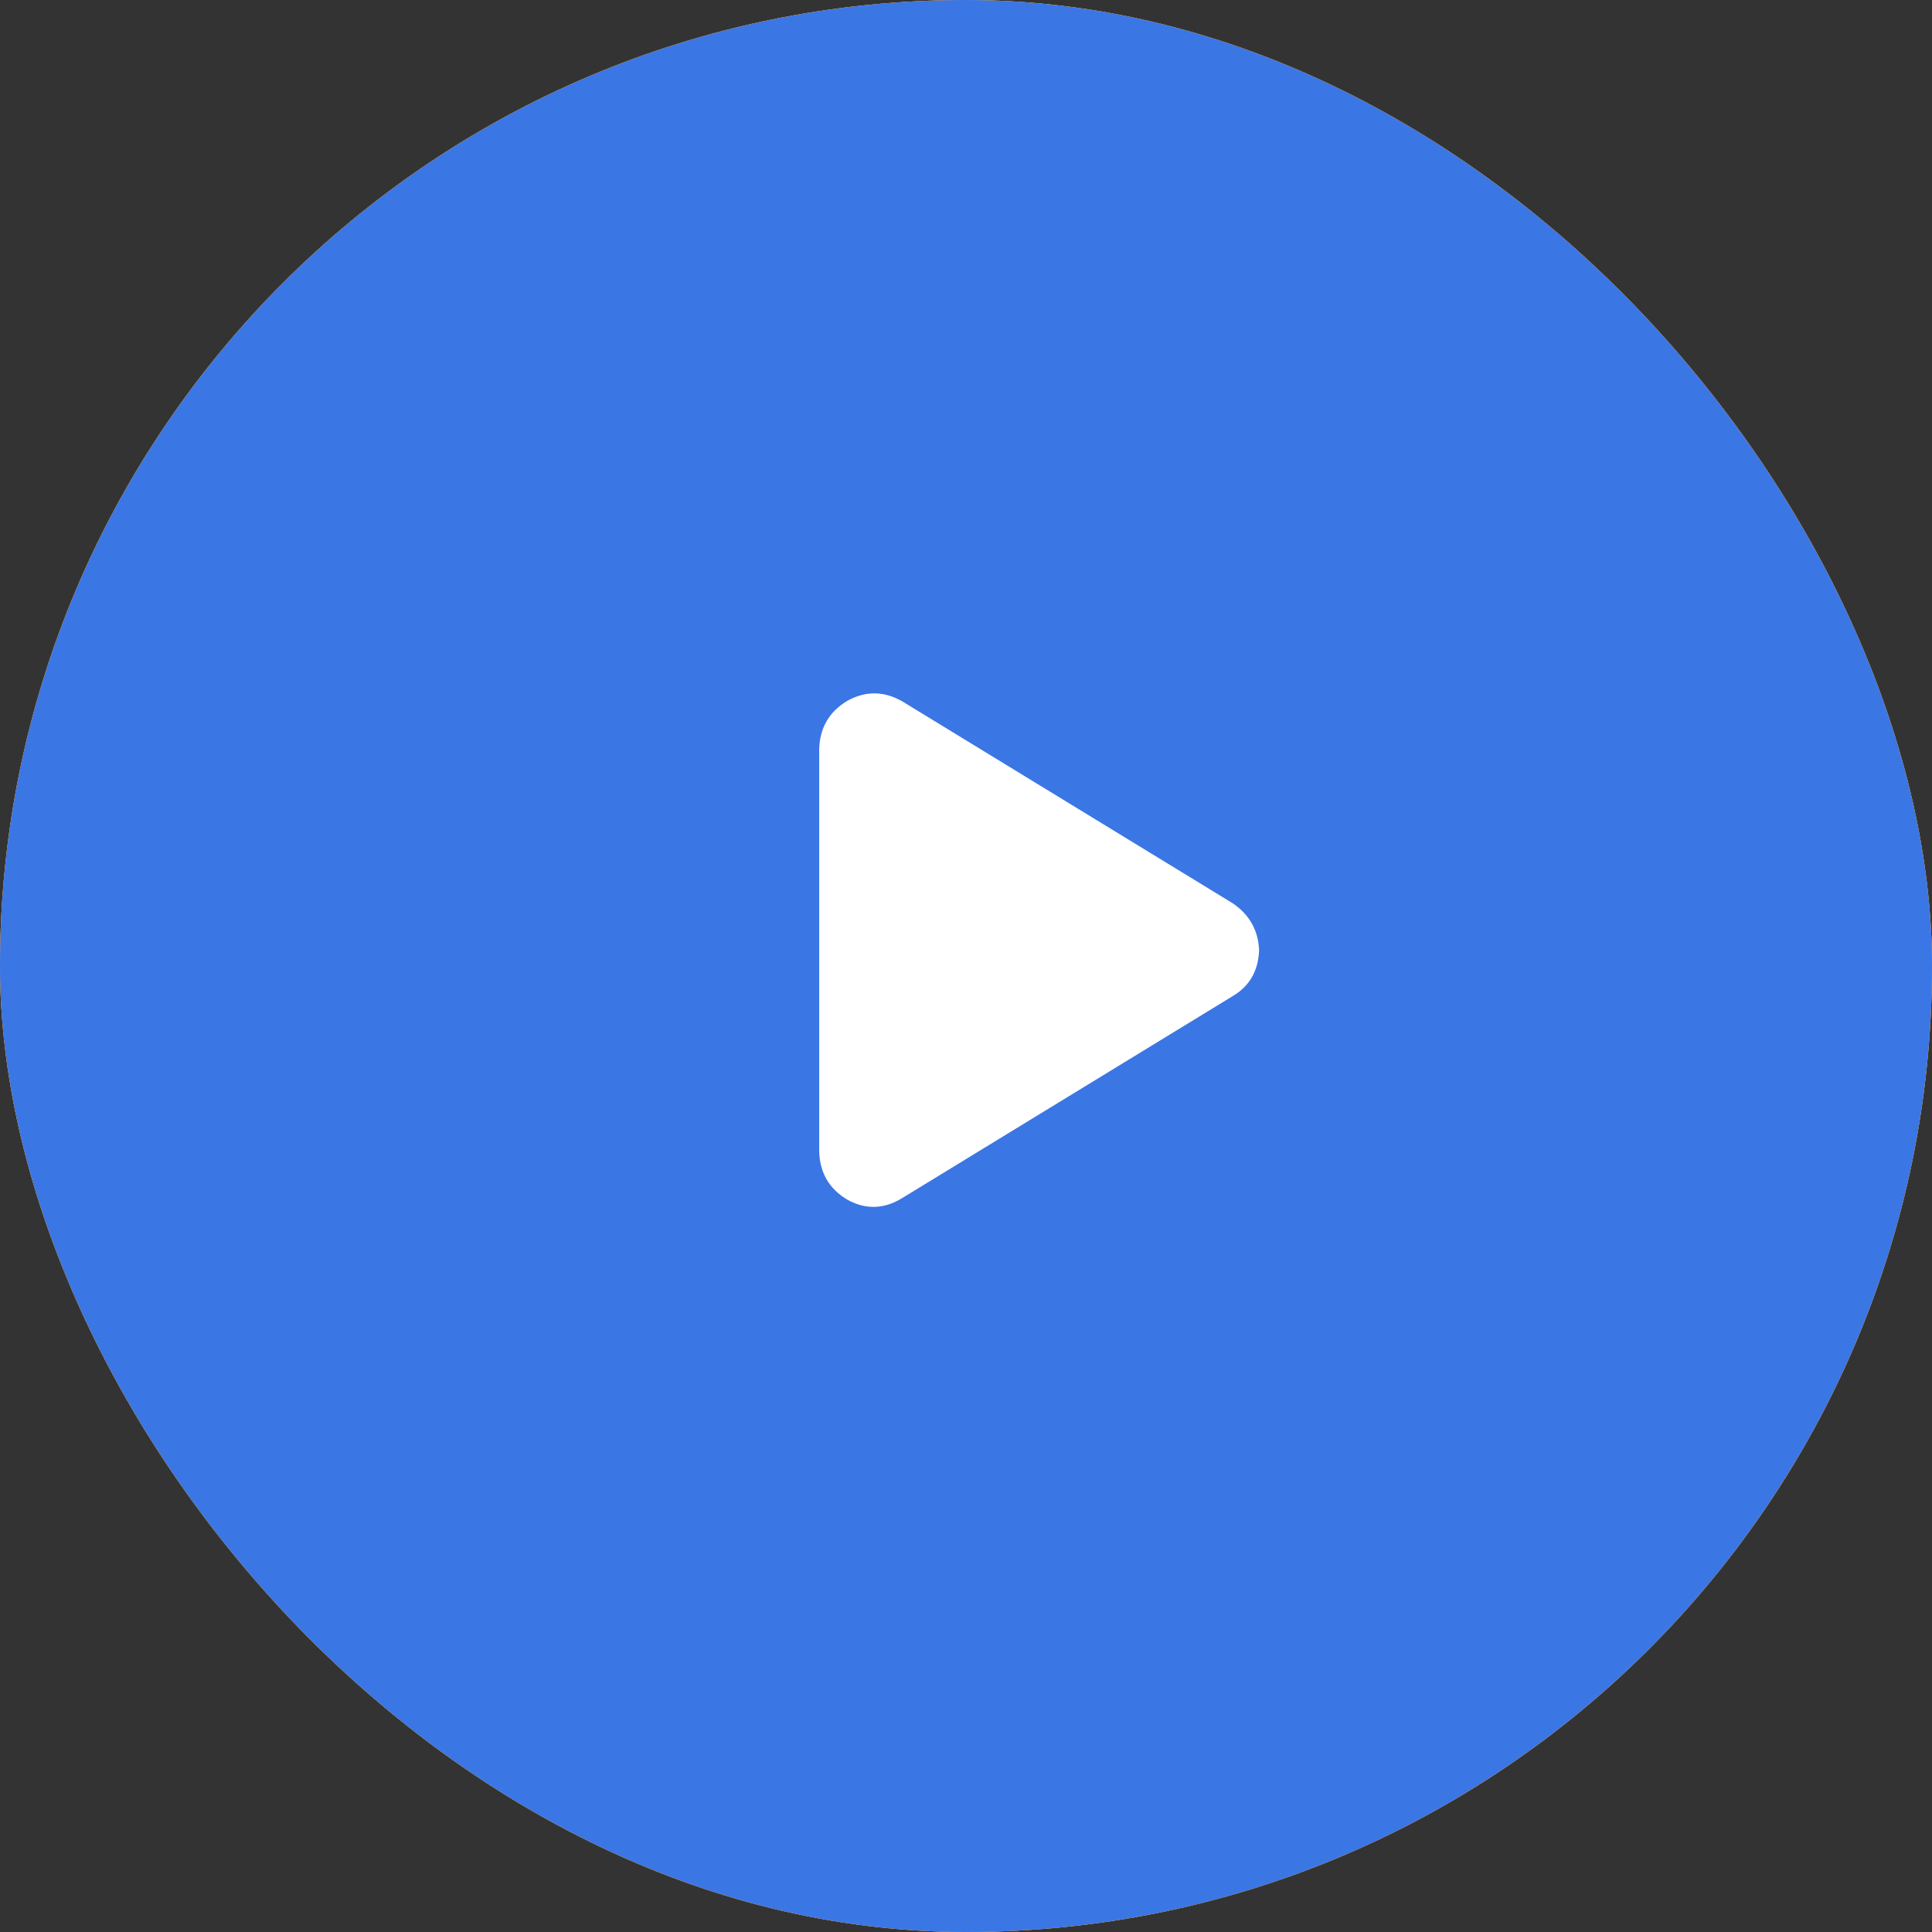
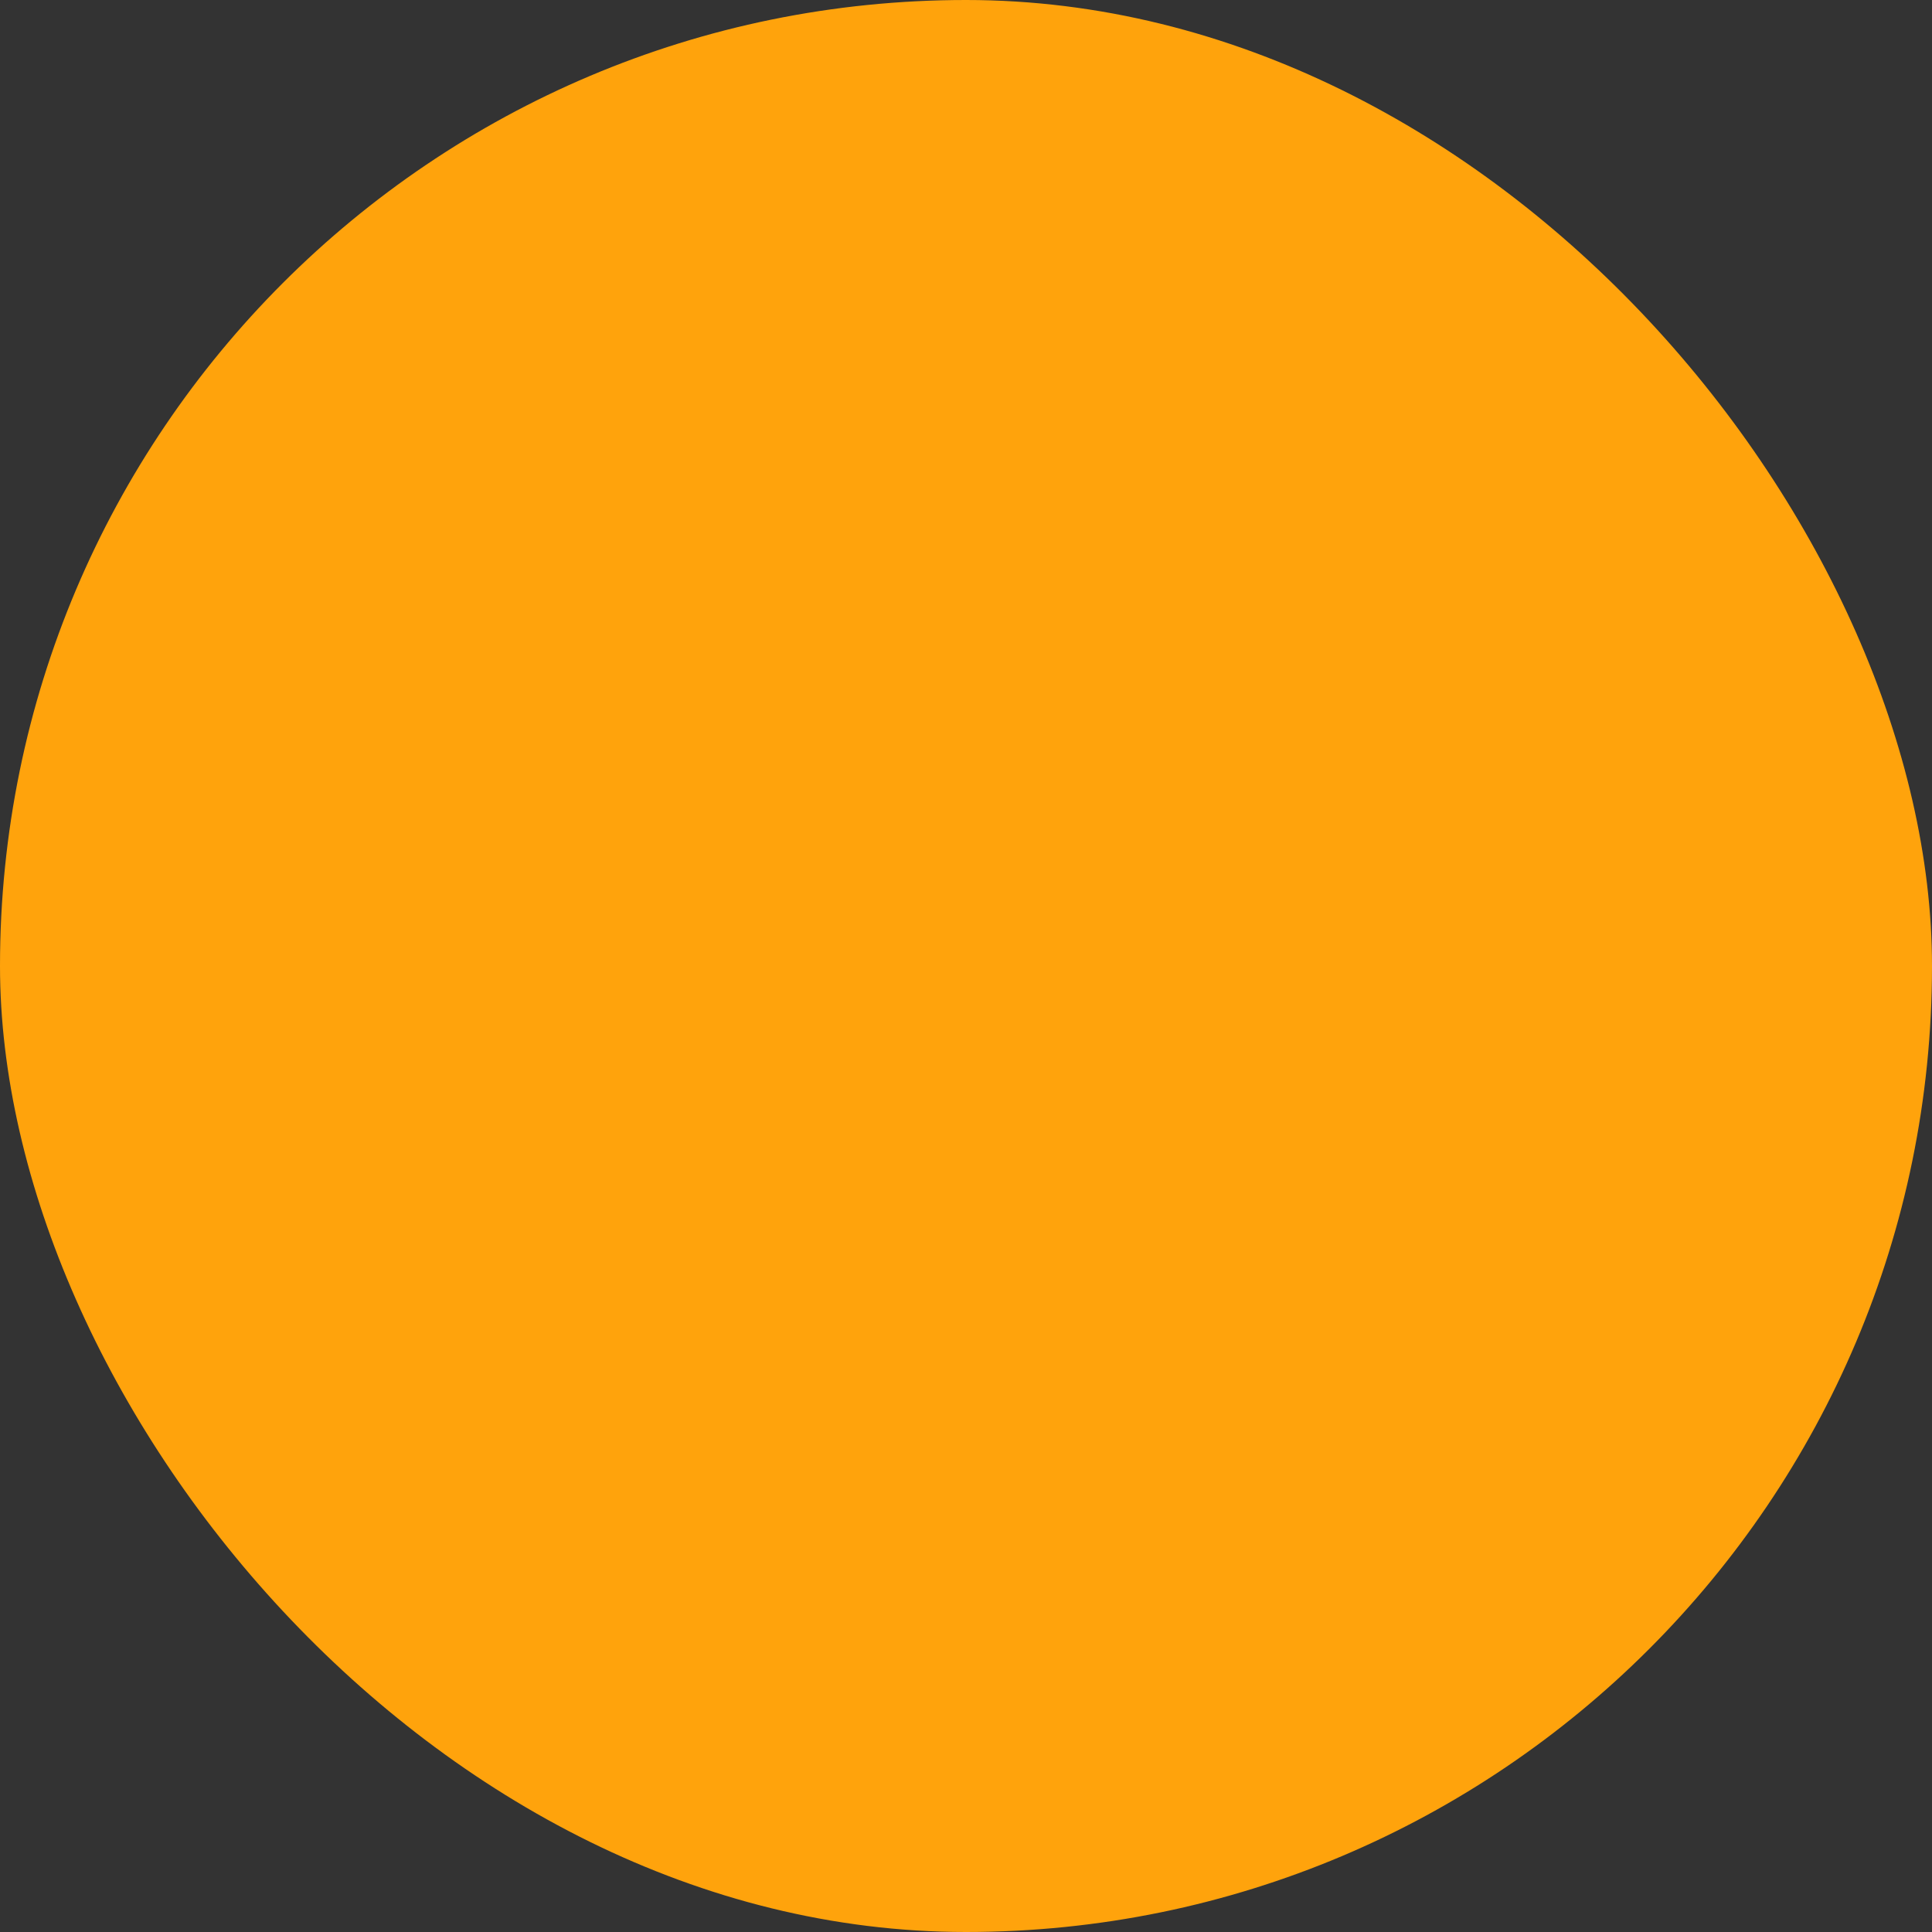
<svg xmlns="http://www.w3.org/2000/svg" width="50" height="50" viewBox="0 0 50 50" fill="none">
  <rect x="0" y="0" width="50" height="50" fill="#333333" stroke="none" />
  <rect width="50" height="50" rx="25" fill="#FFA30C" />
-   <rect width="50" height="50" rx="25" fill="#FFA30C" />
-   <rect width="50" height="50" rx="25" fill="#3B76E5" />
  <g clip-path="url(#clip0_204_6925)">
-     <path d="M31.903 23.377C32.338 23.674 32.565 24.079 32.585 24.593C32.565 25.126 32.338 25.522 31.903 25.779L23.365 30.996C22.891 31.293 22.417 31.312 21.942 31.055C21.468 30.779 21.221 30.364 21.201 29.81V19.375C21.221 18.822 21.468 18.407 21.942 18.13C22.417 17.873 22.891 17.883 23.365 18.16L31.903 23.377Z" fill="white" />
-   </g>
+     </g>
  <defs>
    <clipPath id="clip0_204_6925">
-       <rect width="11.786" height="15.179" fill="white" transform="matrix(1 0 0 -1 21 32.18)" />
-     </clipPath>
+       </clipPath>
  </defs>
</svg>